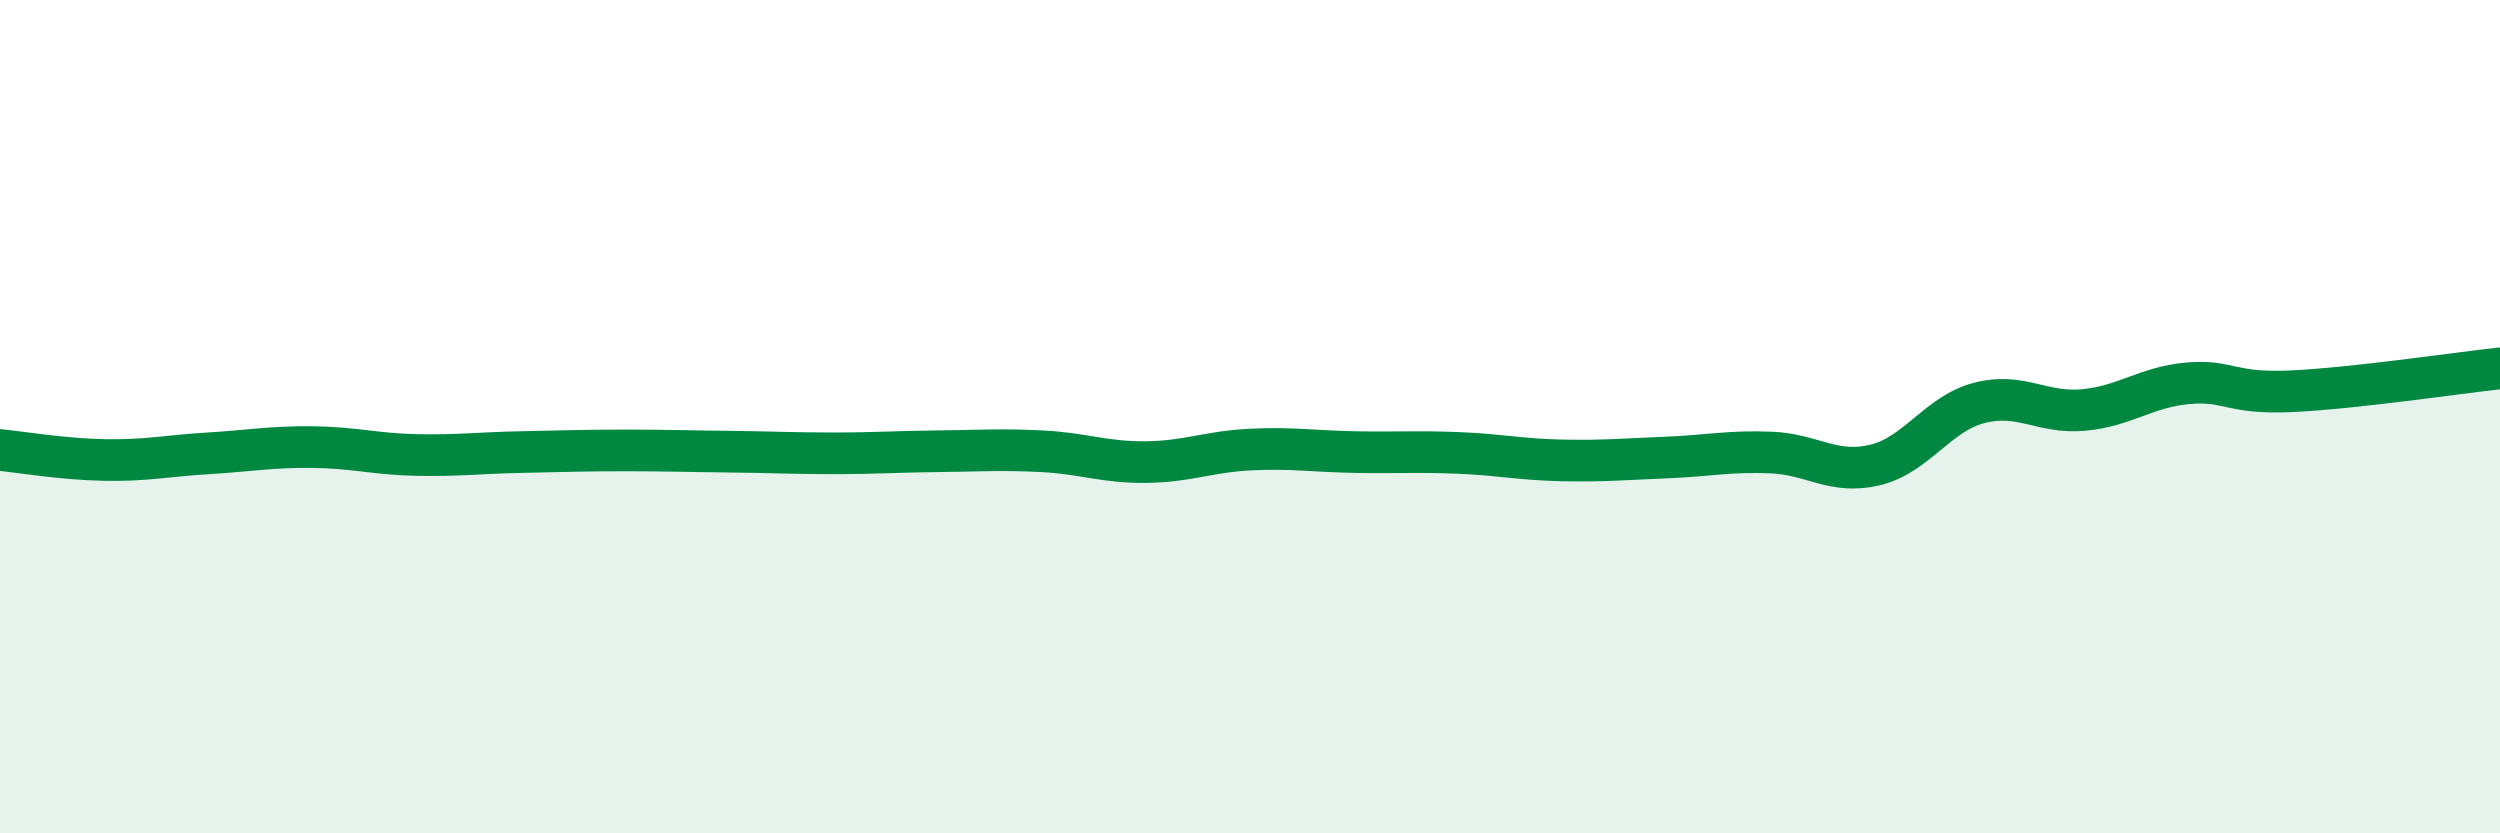
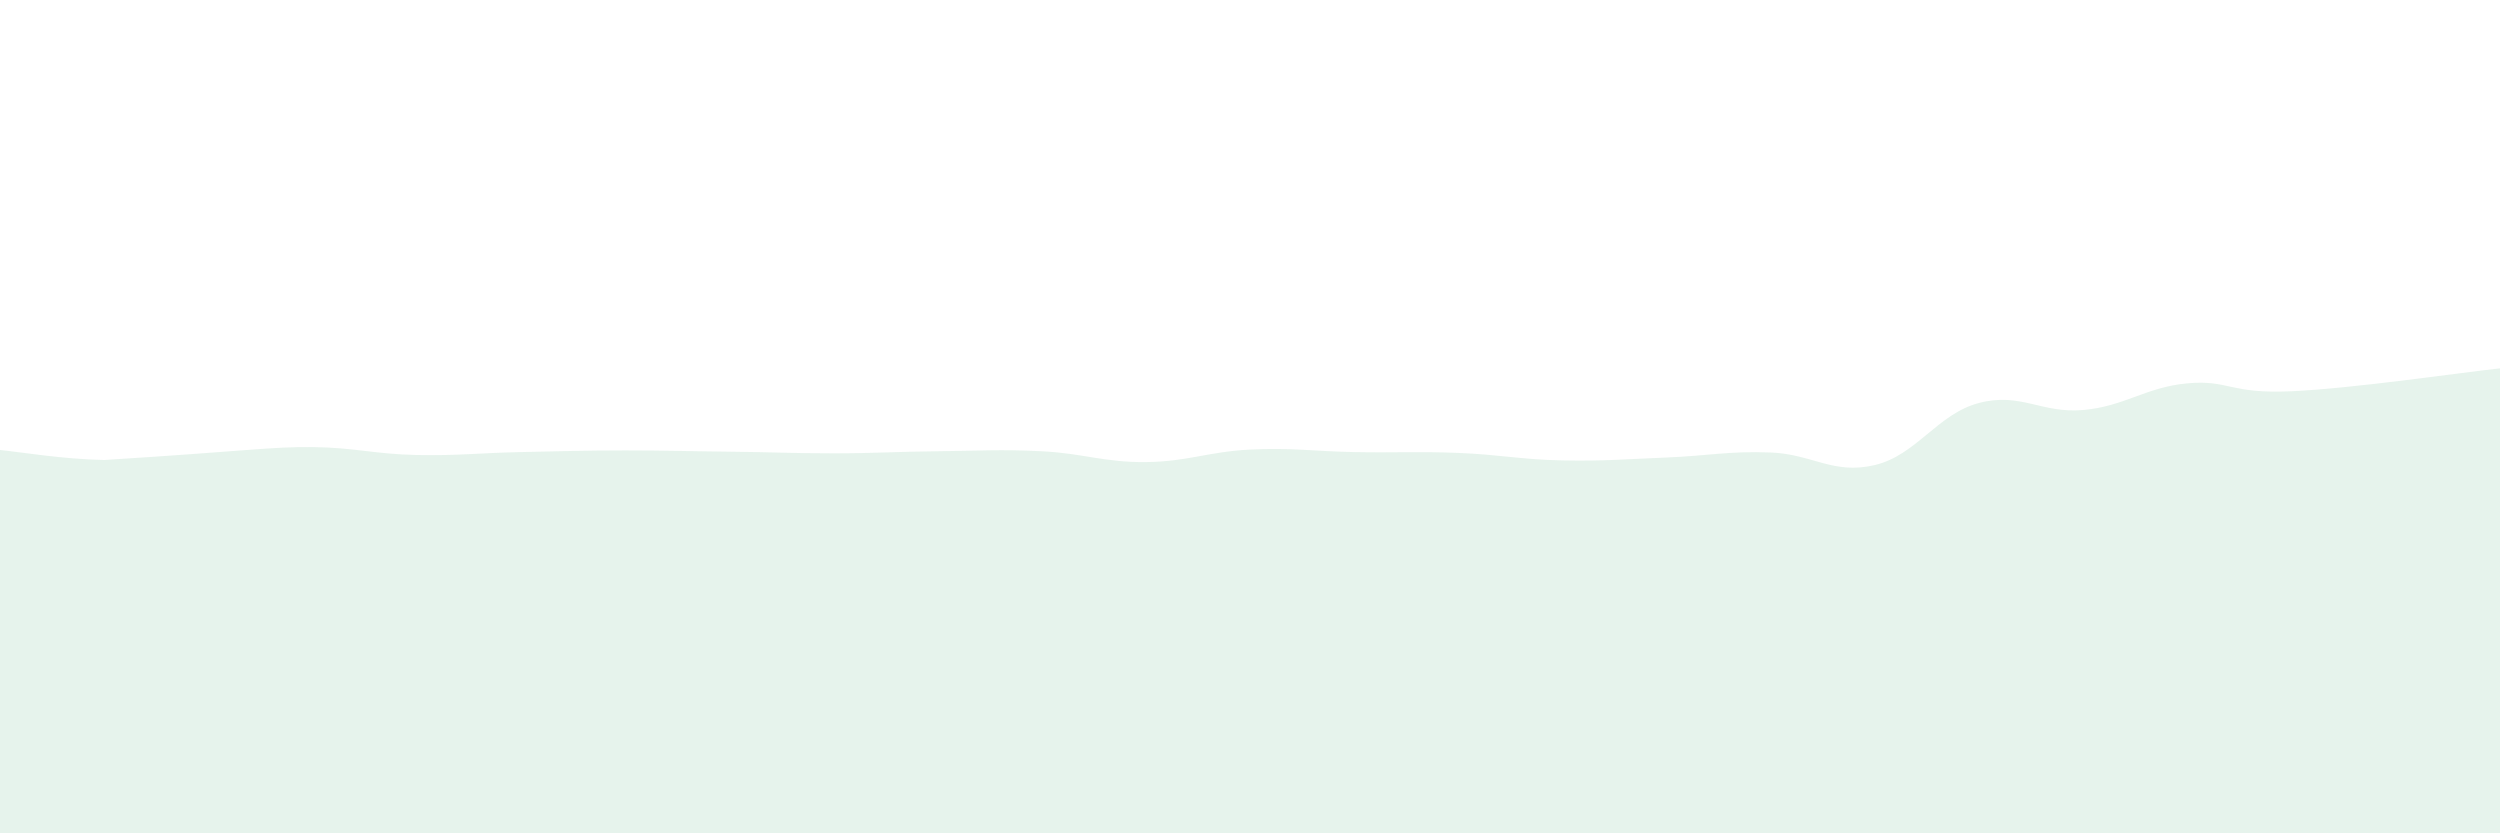
<svg xmlns="http://www.w3.org/2000/svg" width="60" height="20" viewBox="0 0 60 20">
-   <path d="M 0,10.8 C 0.5,10.85 1.5,11.02 2.5,11.04 C 3.5,11.06 4,10.94 5,10.88 C 6,10.82 6.5,10.72 7.5,10.73 C 8.5,10.74 9,10.9 10,10.92 C 11,10.94 11.5,10.87 12.5,10.85 C 13.5,10.83 14,10.81 15,10.81 C 16,10.81 16.5,10.83 17.5,10.84 C 18.5,10.85 19,10.88 20,10.88 C 21,10.88 21.5,10.84 22.5,10.83 C 23.5,10.82 24,10.78 25,10.83 C 26,10.88 26.5,11.1 27.5,11.09 C 28.5,11.08 29,10.84 30,10.79 C 31,10.74 31.5,10.83 32.5,10.85 C 33.5,10.87 34,10.83 35,10.87 C 36,10.91 36.5,11.03 37.5,11.05 C 38.5,11.07 39,11.02 40,10.98 C 41,10.94 41.5,10.82 42.5,10.86 C 43.5,10.9 44,11.4 45,11.16 C 46,10.92 46.5,9.93 47.5,9.67 C 48.5,9.41 49,9.93 50,9.84 C 51,9.75 51.5,9.29 52.5,9.2 C 53.5,9.11 53.5,9.46 55,9.39 C 56.5,9.32 59,8.95 60,8.84L60 20L0 20Z" fill="#008740" opacity="0.1" stroke-linecap="round" stroke-linejoin="round" />
-   <path d="M 0,10.8 C 0.5,10.85 1.5,11.02 2.5,11.04 C 3.5,11.06 4,10.94 5,10.88 C 6,10.82 6.5,10.72 7.5,10.73 C 8.5,10.74 9,10.9 10,10.92 C 11,10.94 11.5,10.87 12.5,10.85 C 13.5,10.83 14,10.81 15,10.81 C 16,10.81 16.5,10.83 17.5,10.84 C 18.5,10.85 19,10.88 20,10.88 C 21,10.88 21.5,10.84 22.5,10.83 C 23.5,10.82 24,10.78 25,10.83 C 26,10.88 26.5,11.1 27.5,11.09 C 28.5,11.08 29,10.84 30,10.79 C 31,10.74 31.5,10.83 32.5,10.85 C 33.5,10.87 34,10.83 35,10.87 C 36,10.91 36.5,11.03 37.5,11.05 C 38.5,11.07 39,11.02 40,10.98 C 41,10.94 41.5,10.82 42.5,10.86 C 43.5,10.9 44,11.4 45,11.16 C 46,10.92 46.5,9.93 47.5,9.67 C 48.5,9.41 49,9.93 50,9.84 C 51,9.75 51.5,9.29 52.5,9.2 C 53.5,9.11 53.5,9.46 55,9.39 C 56.5,9.32 59,8.95 60,8.84" stroke="#008740" stroke-width="1" fill="none" stroke-linecap="round" stroke-linejoin="round" />
+   <path d="M 0,10.8 C 0.5,10.85 1.5,11.02 2.5,11.04 C 6,10.82 6.5,10.72 7.5,10.73 C 8.5,10.74 9,10.9 10,10.92 C 11,10.94 11.5,10.87 12.5,10.85 C 13.5,10.83 14,10.81 15,10.81 C 16,10.81 16.5,10.83 17.5,10.84 C 18.5,10.85 19,10.88 20,10.88 C 21,10.88 21.5,10.84 22.5,10.83 C 23.5,10.82 24,10.78 25,10.83 C 26,10.88 26.5,11.1 27.5,11.09 C 28.5,11.08 29,10.84 30,10.79 C 31,10.74 31.5,10.83 32.5,10.85 C 33.5,10.87 34,10.83 35,10.87 C 36,10.91 36.5,11.03 37.5,11.05 C 38.5,11.07 39,11.02 40,10.98 C 41,10.94 41.5,10.82 42.5,10.86 C 43.5,10.9 44,11.4 45,11.16 C 46,10.92 46.5,9.93 47.5,9.67 C 48.5,9.41 49,9.93 50,9.84 C 51,9.75 51.5,9.29 52.5,9.2 C 53.5,9.11 53.5,9.46 55,9.39 C 56.5,9.32 59,8.95 60,8.84L60 20L0 20Z" fill="#008740" opacity="0.1" stroke-linecap="round" stroke-linejoin="round" />
</svg>